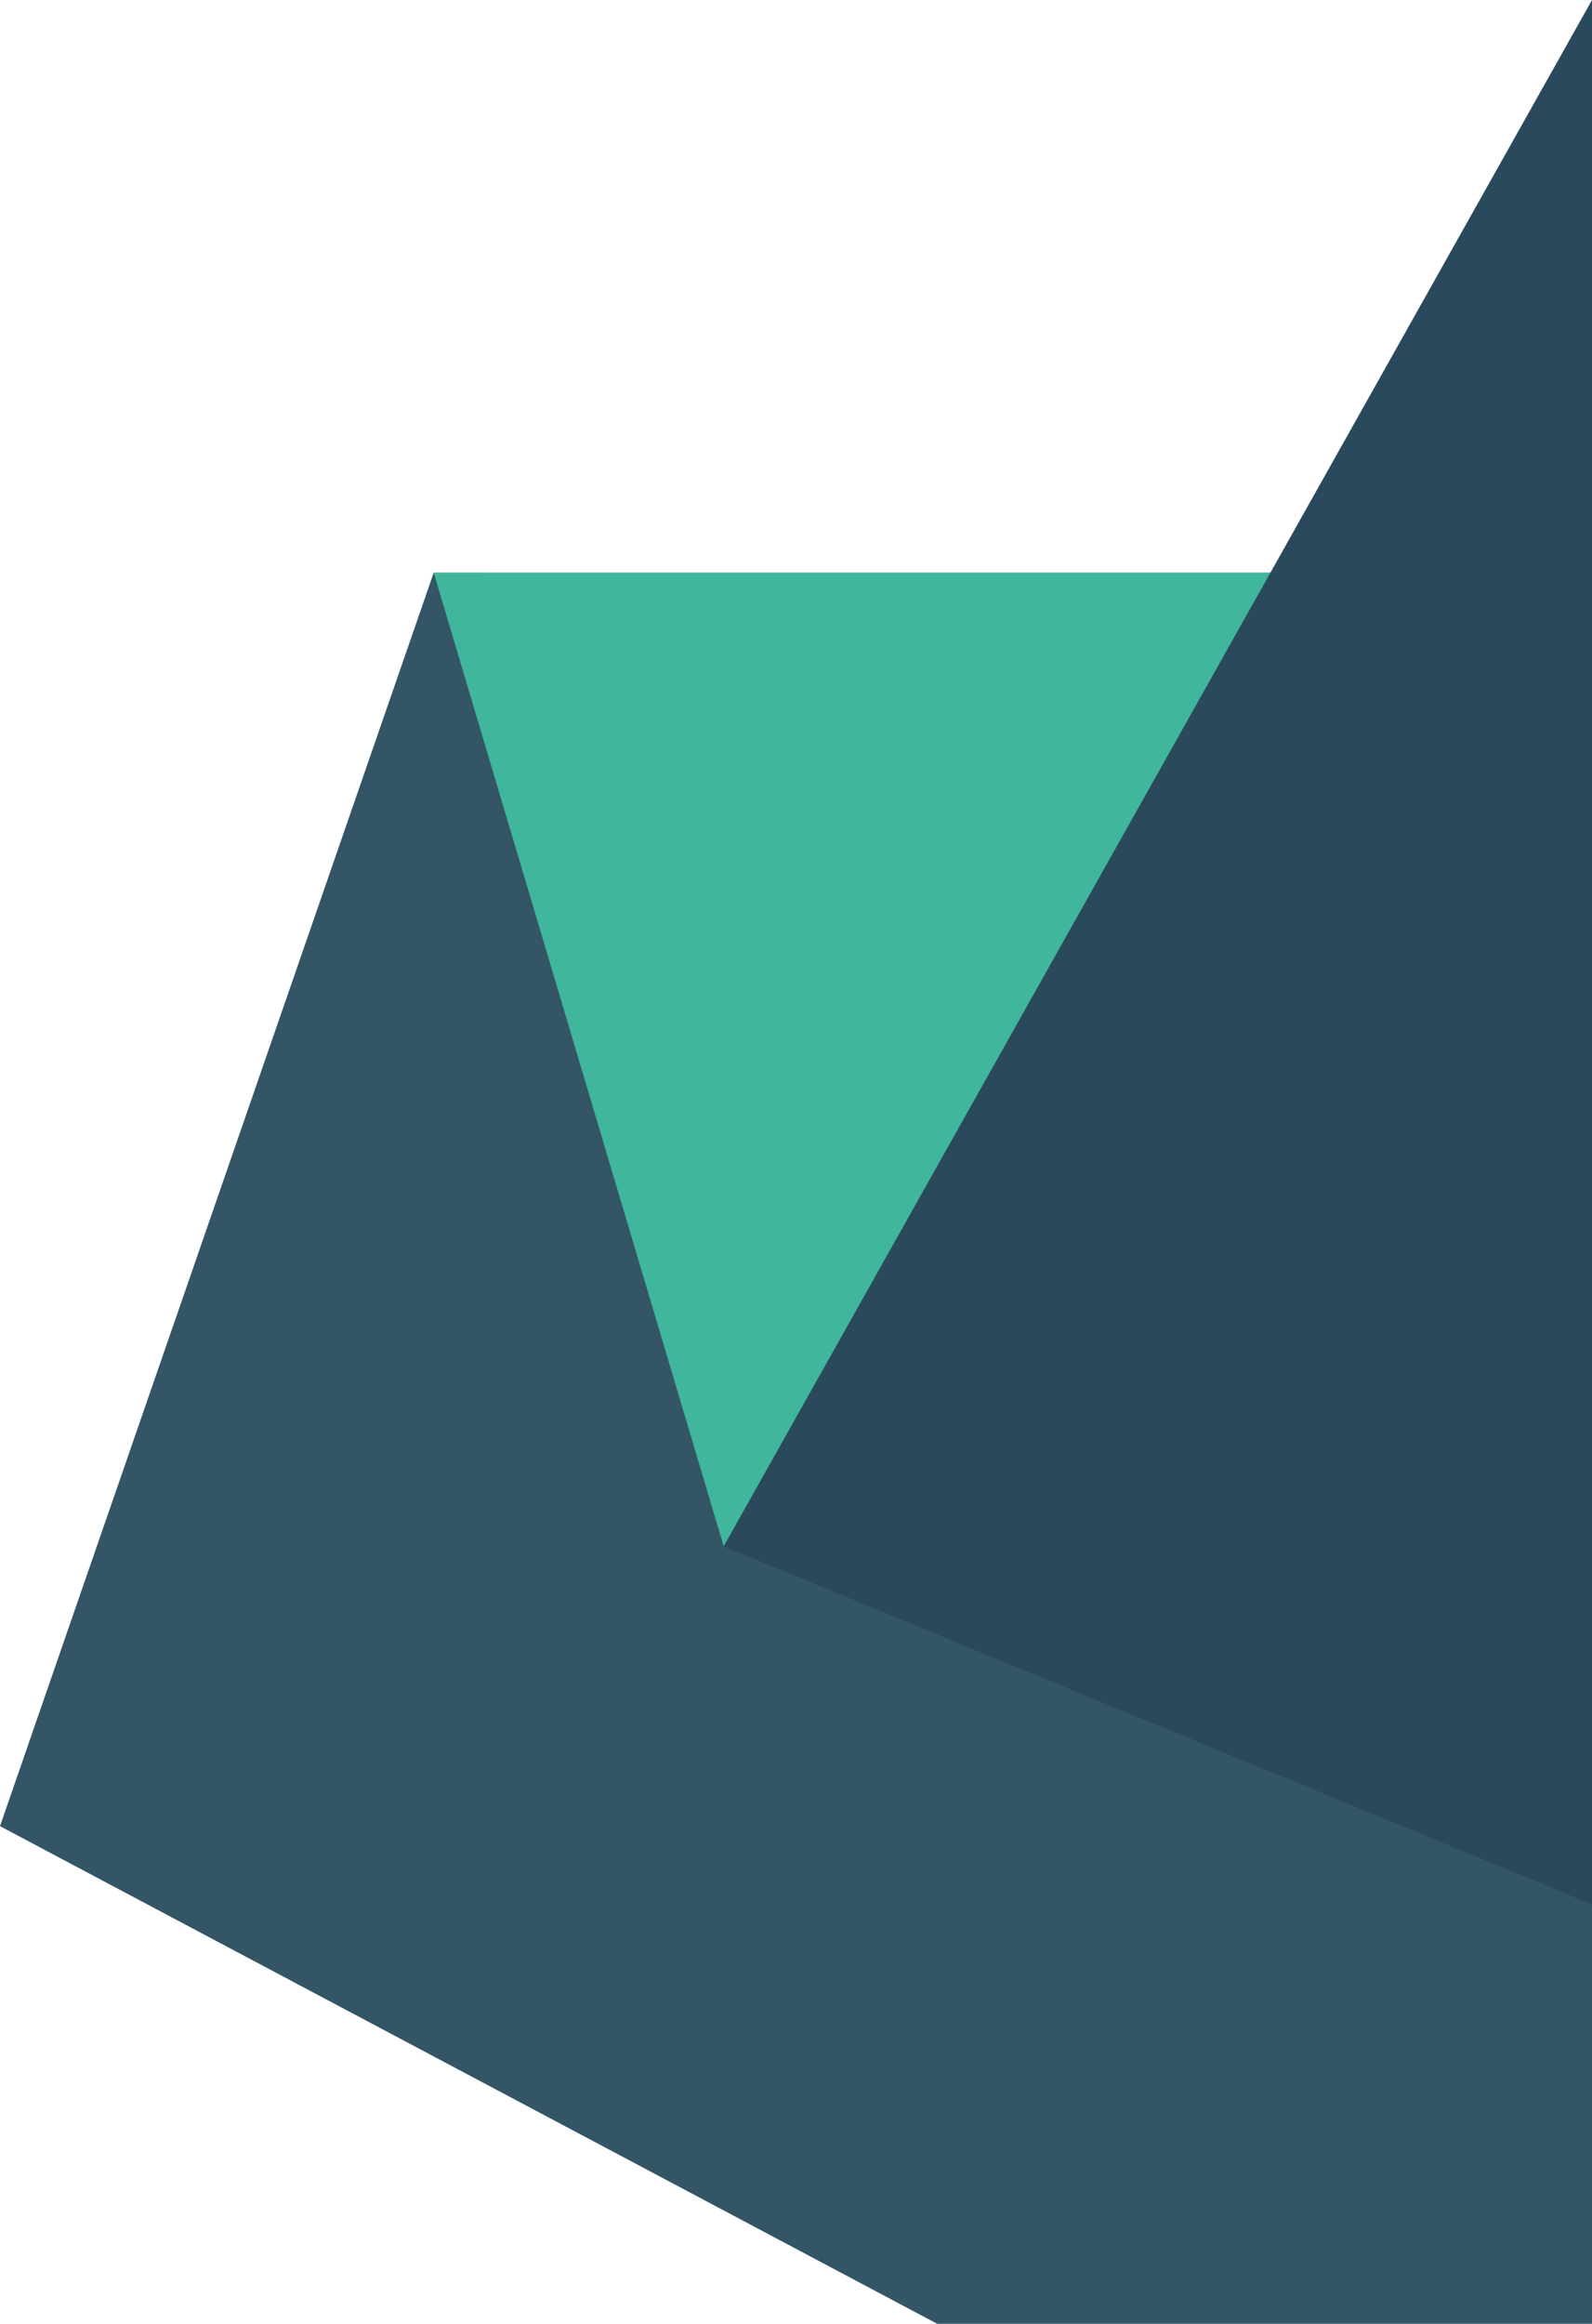
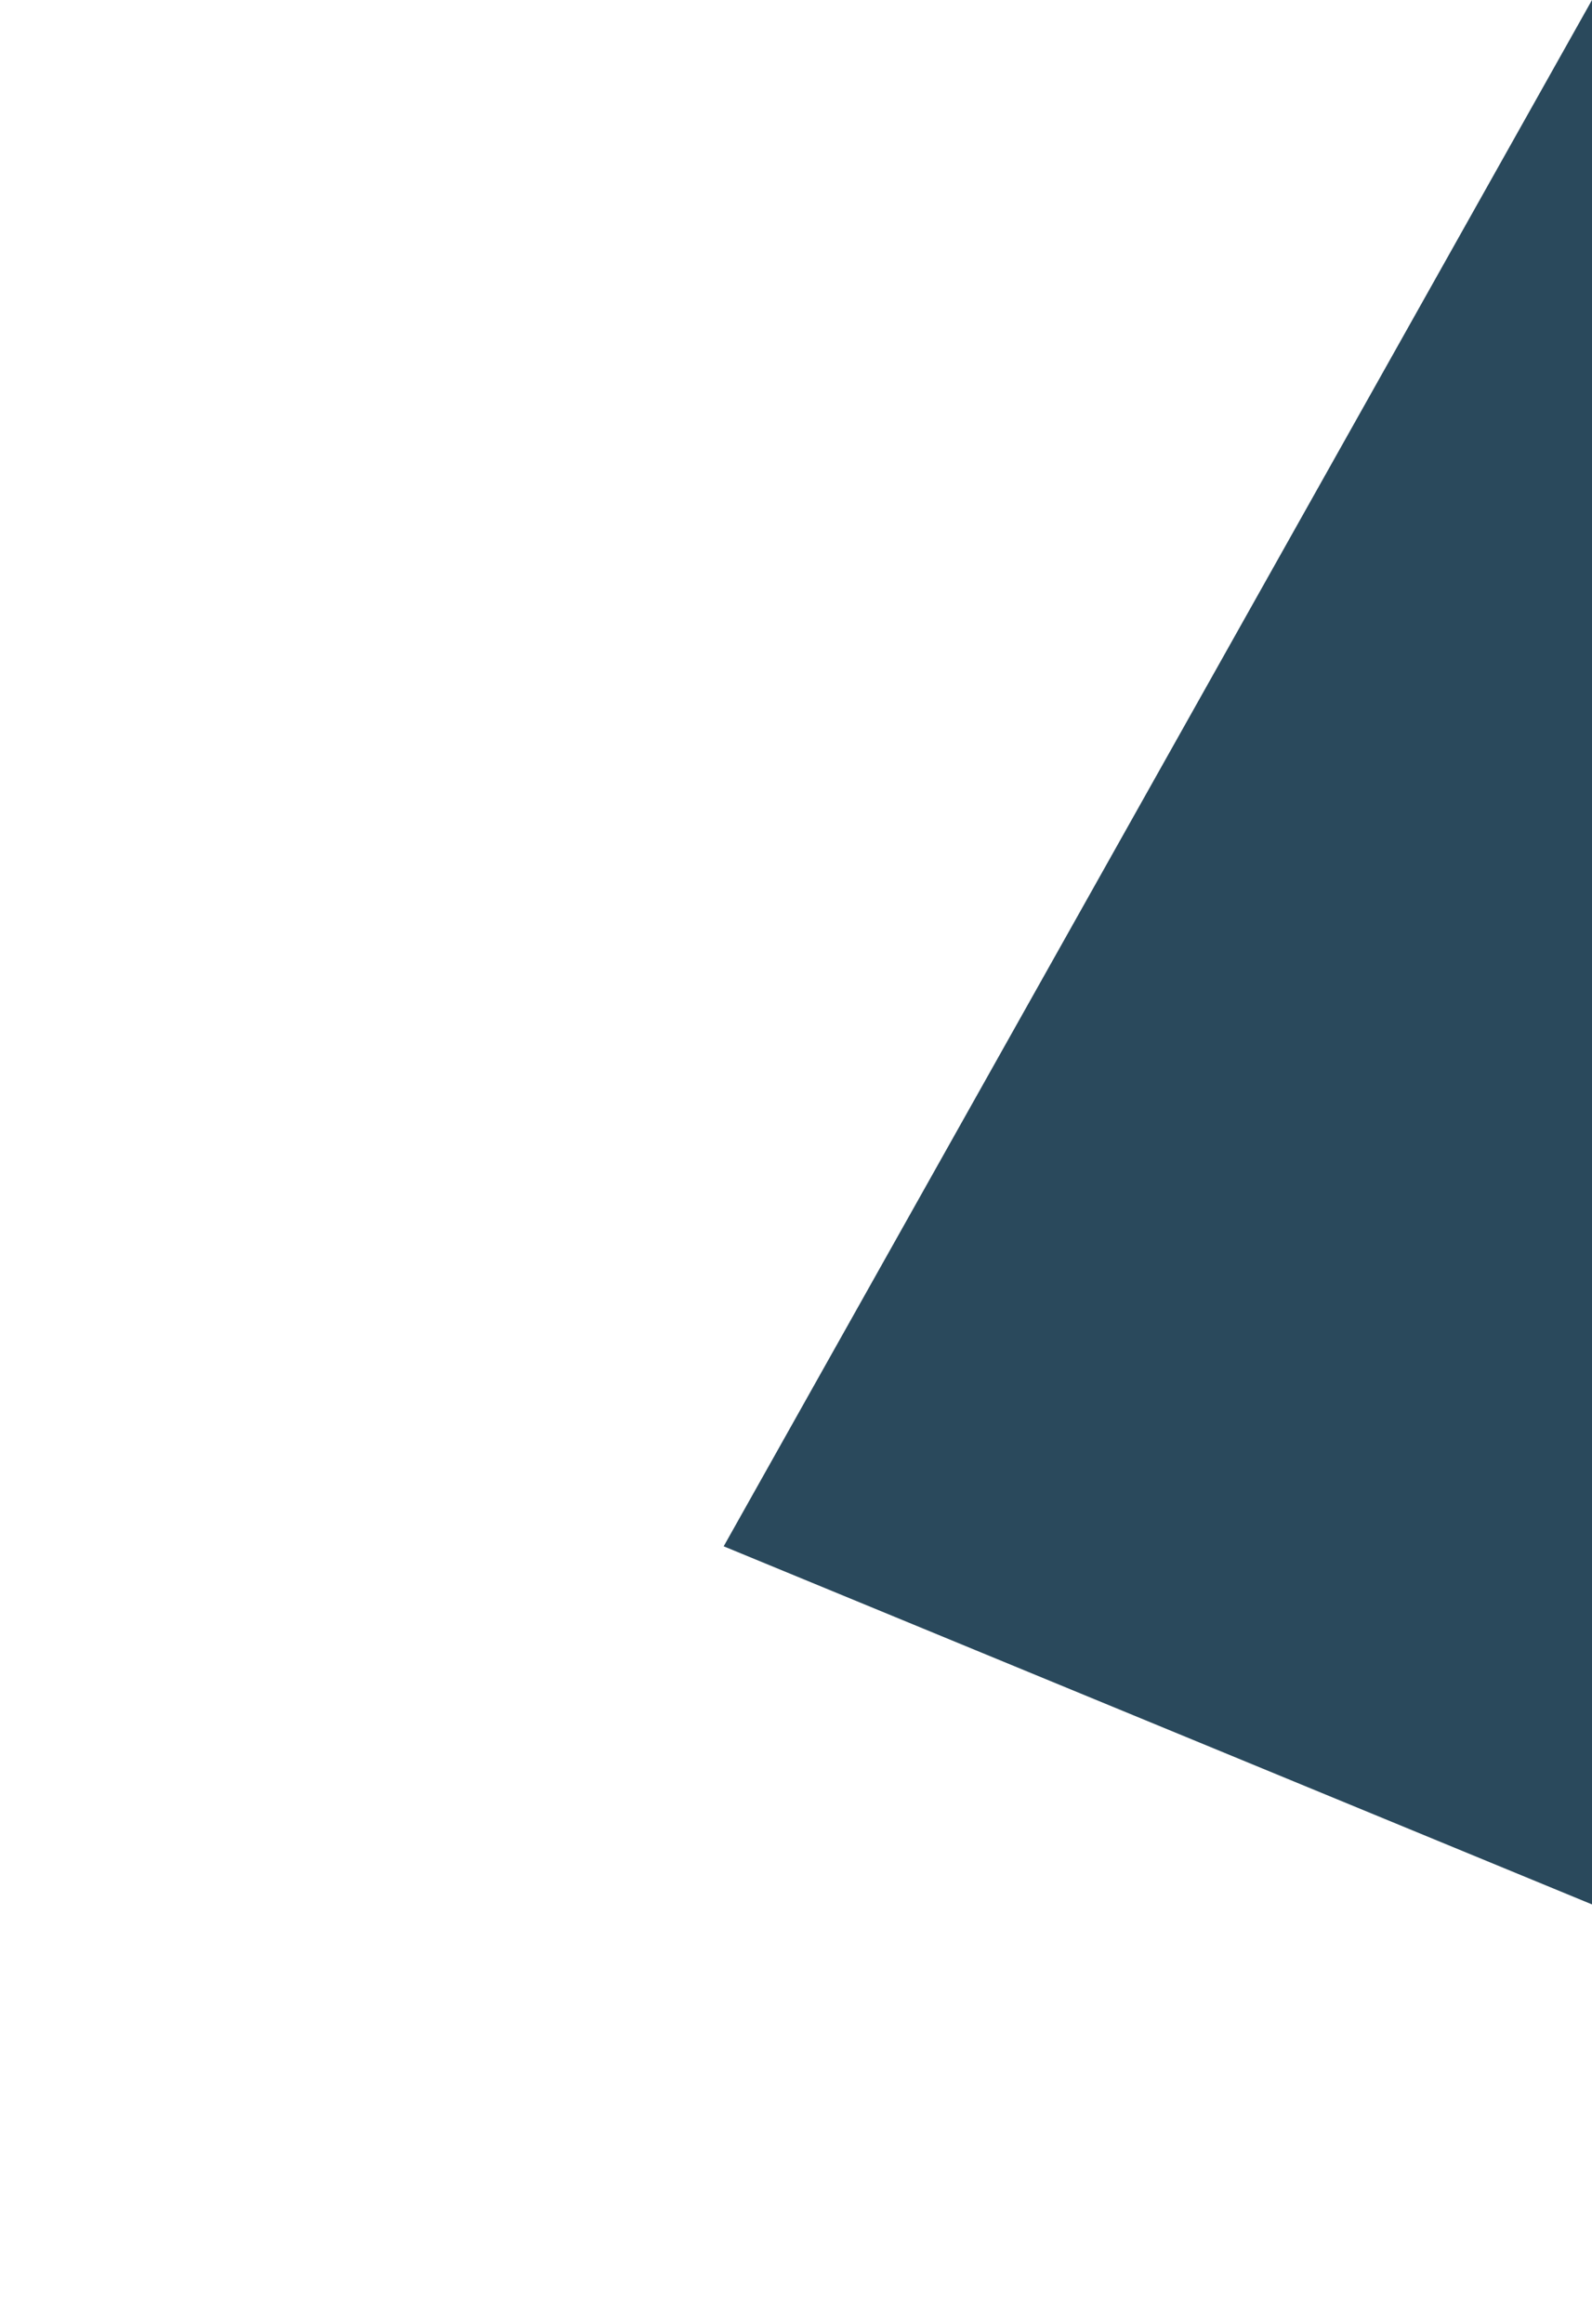
<svg xmlns="http://www.w3.org/2000/svg" id="Group_80" data-name="Group 80" width="483.188" height="704.807" viewBox="0 0 483.188 704.807">
-   <path id="Path_120" data-name="Path 120" d="M483.188,227.188V758.294H284.439L0,607.362,131.633,227.183Z" transform="translate(0 -53.486)" fill="#356" />
-   <path id="Path_121" data-name="Path 121" d="M351.555,227.186,88.013,522.481,0,227.182Z" transform="translate(131.633 -53.486)" fill="#40b69c" />
  <path id="Path_122" data-name="Path 122" d="M263.542,0V577.614L0,469Z" transform="translate(219.646 0)" fill="#2a495c" />
</svg>